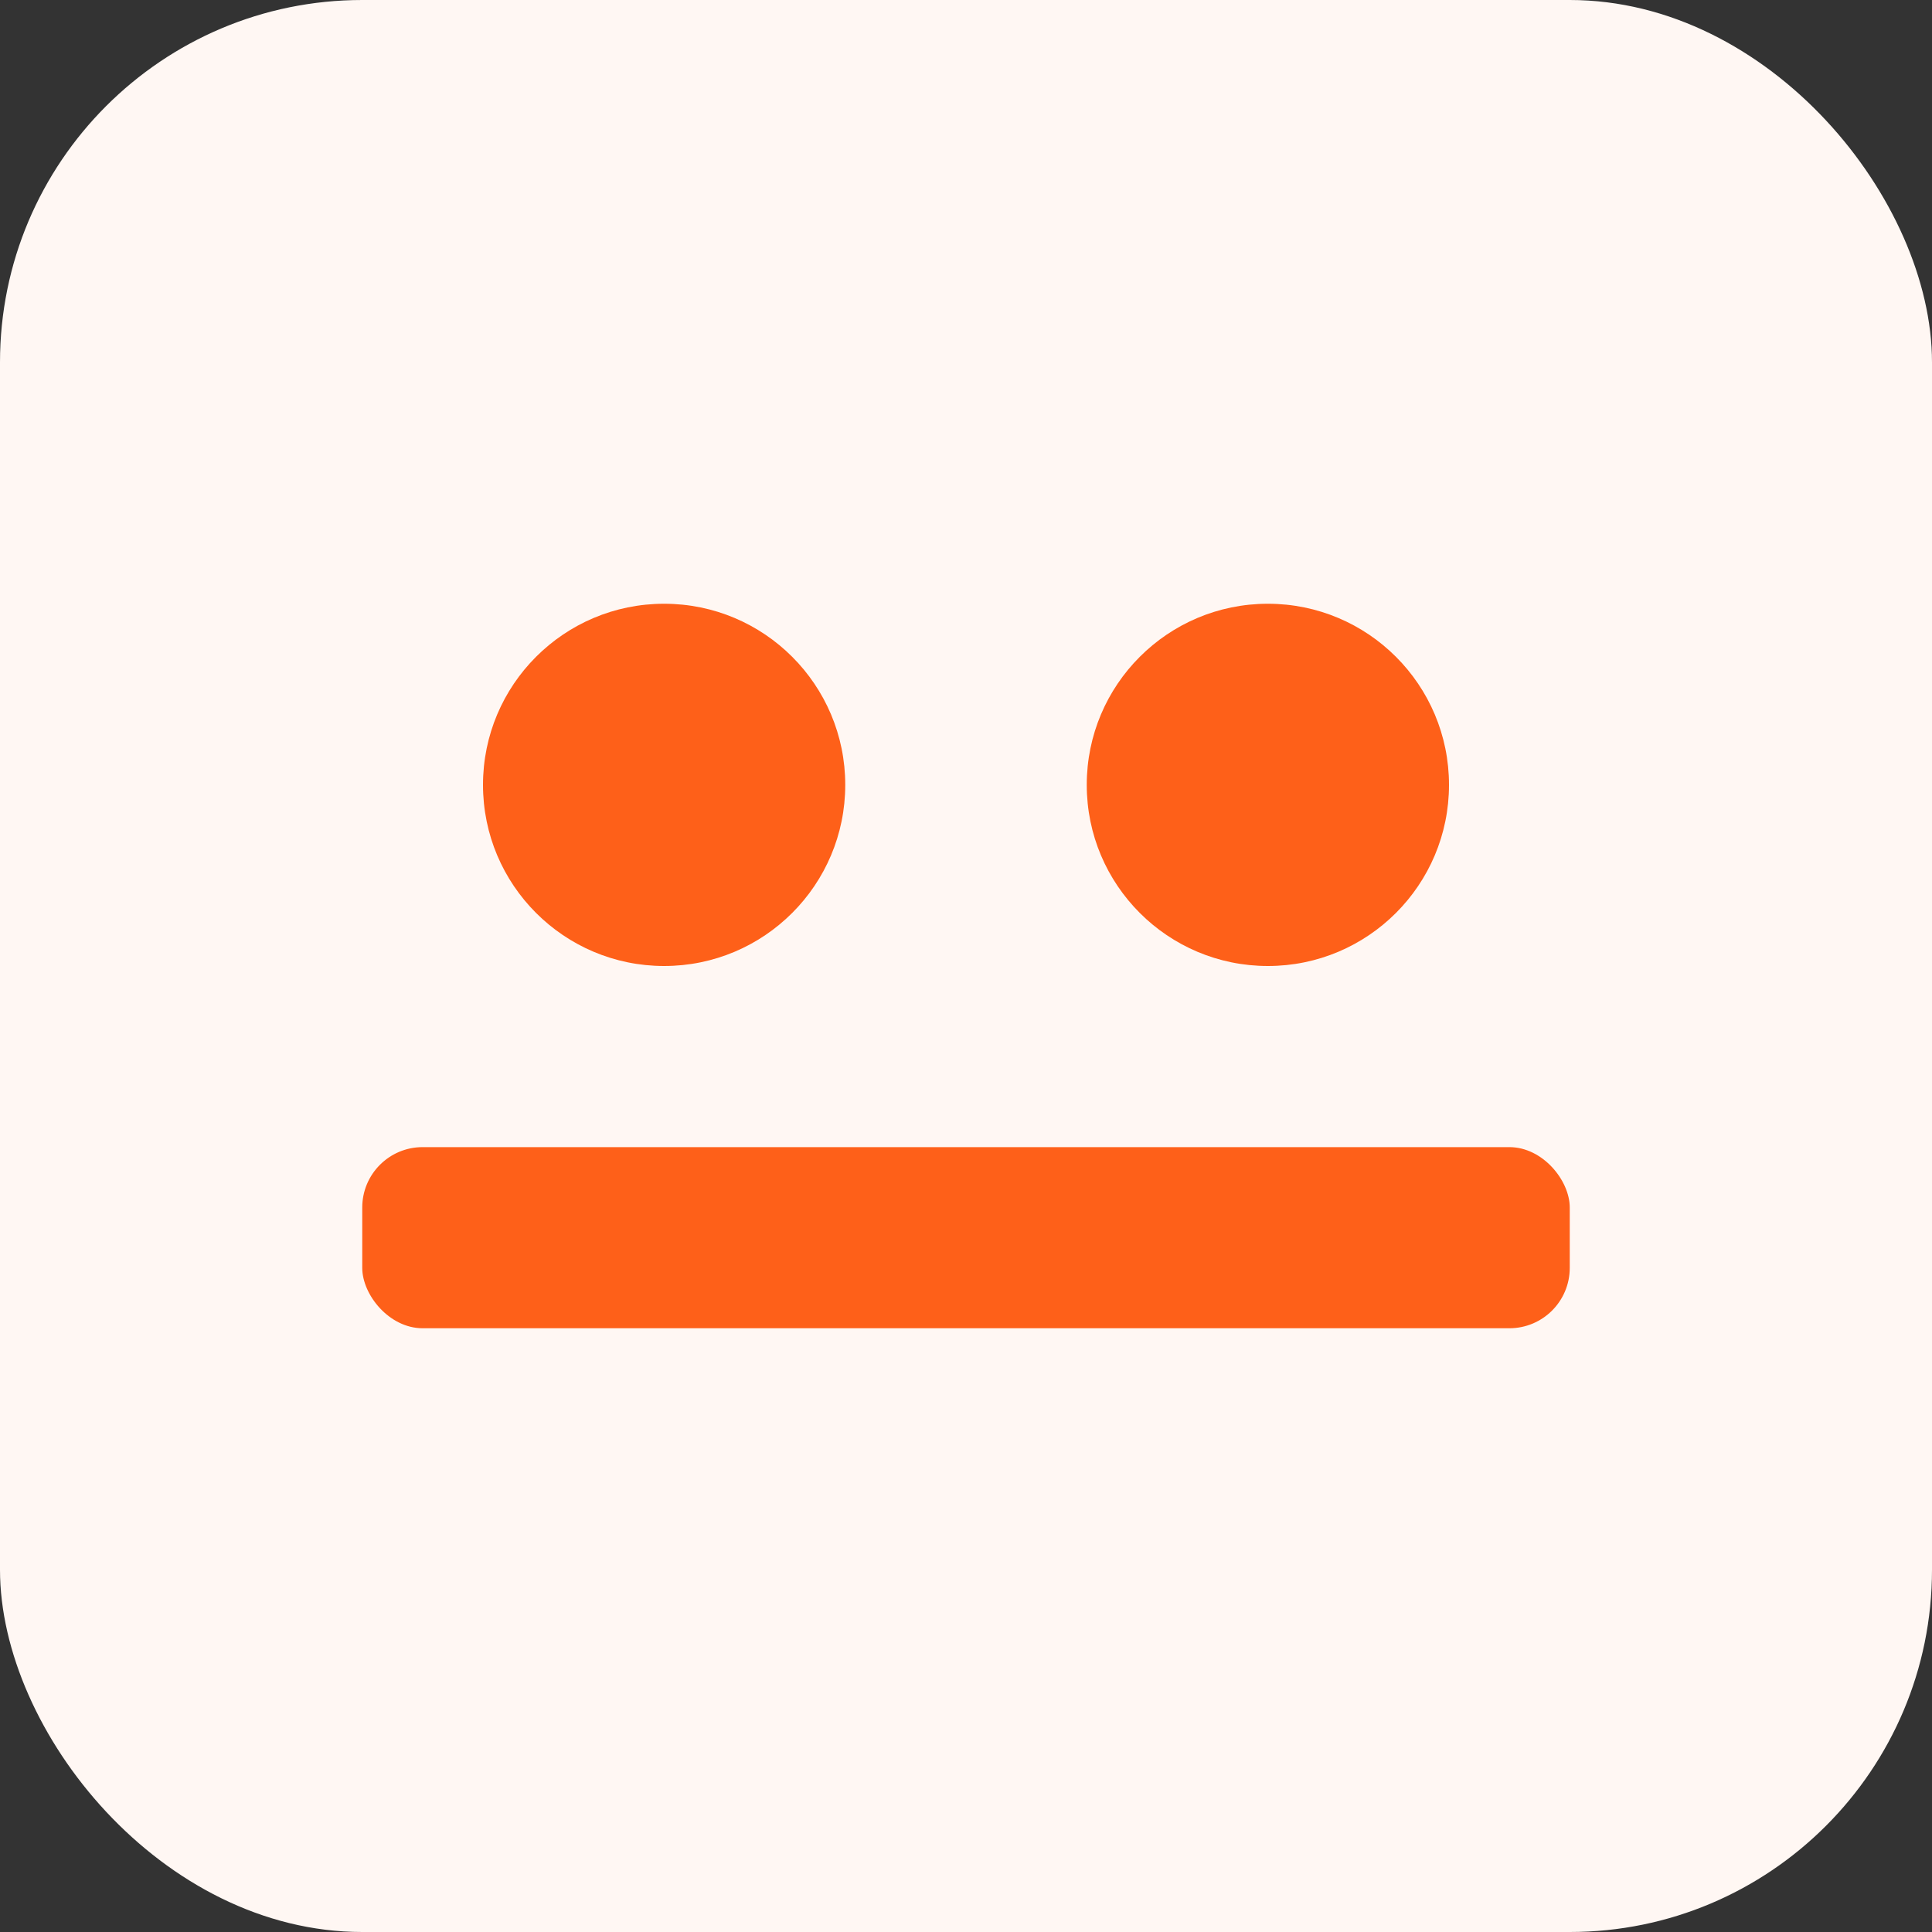
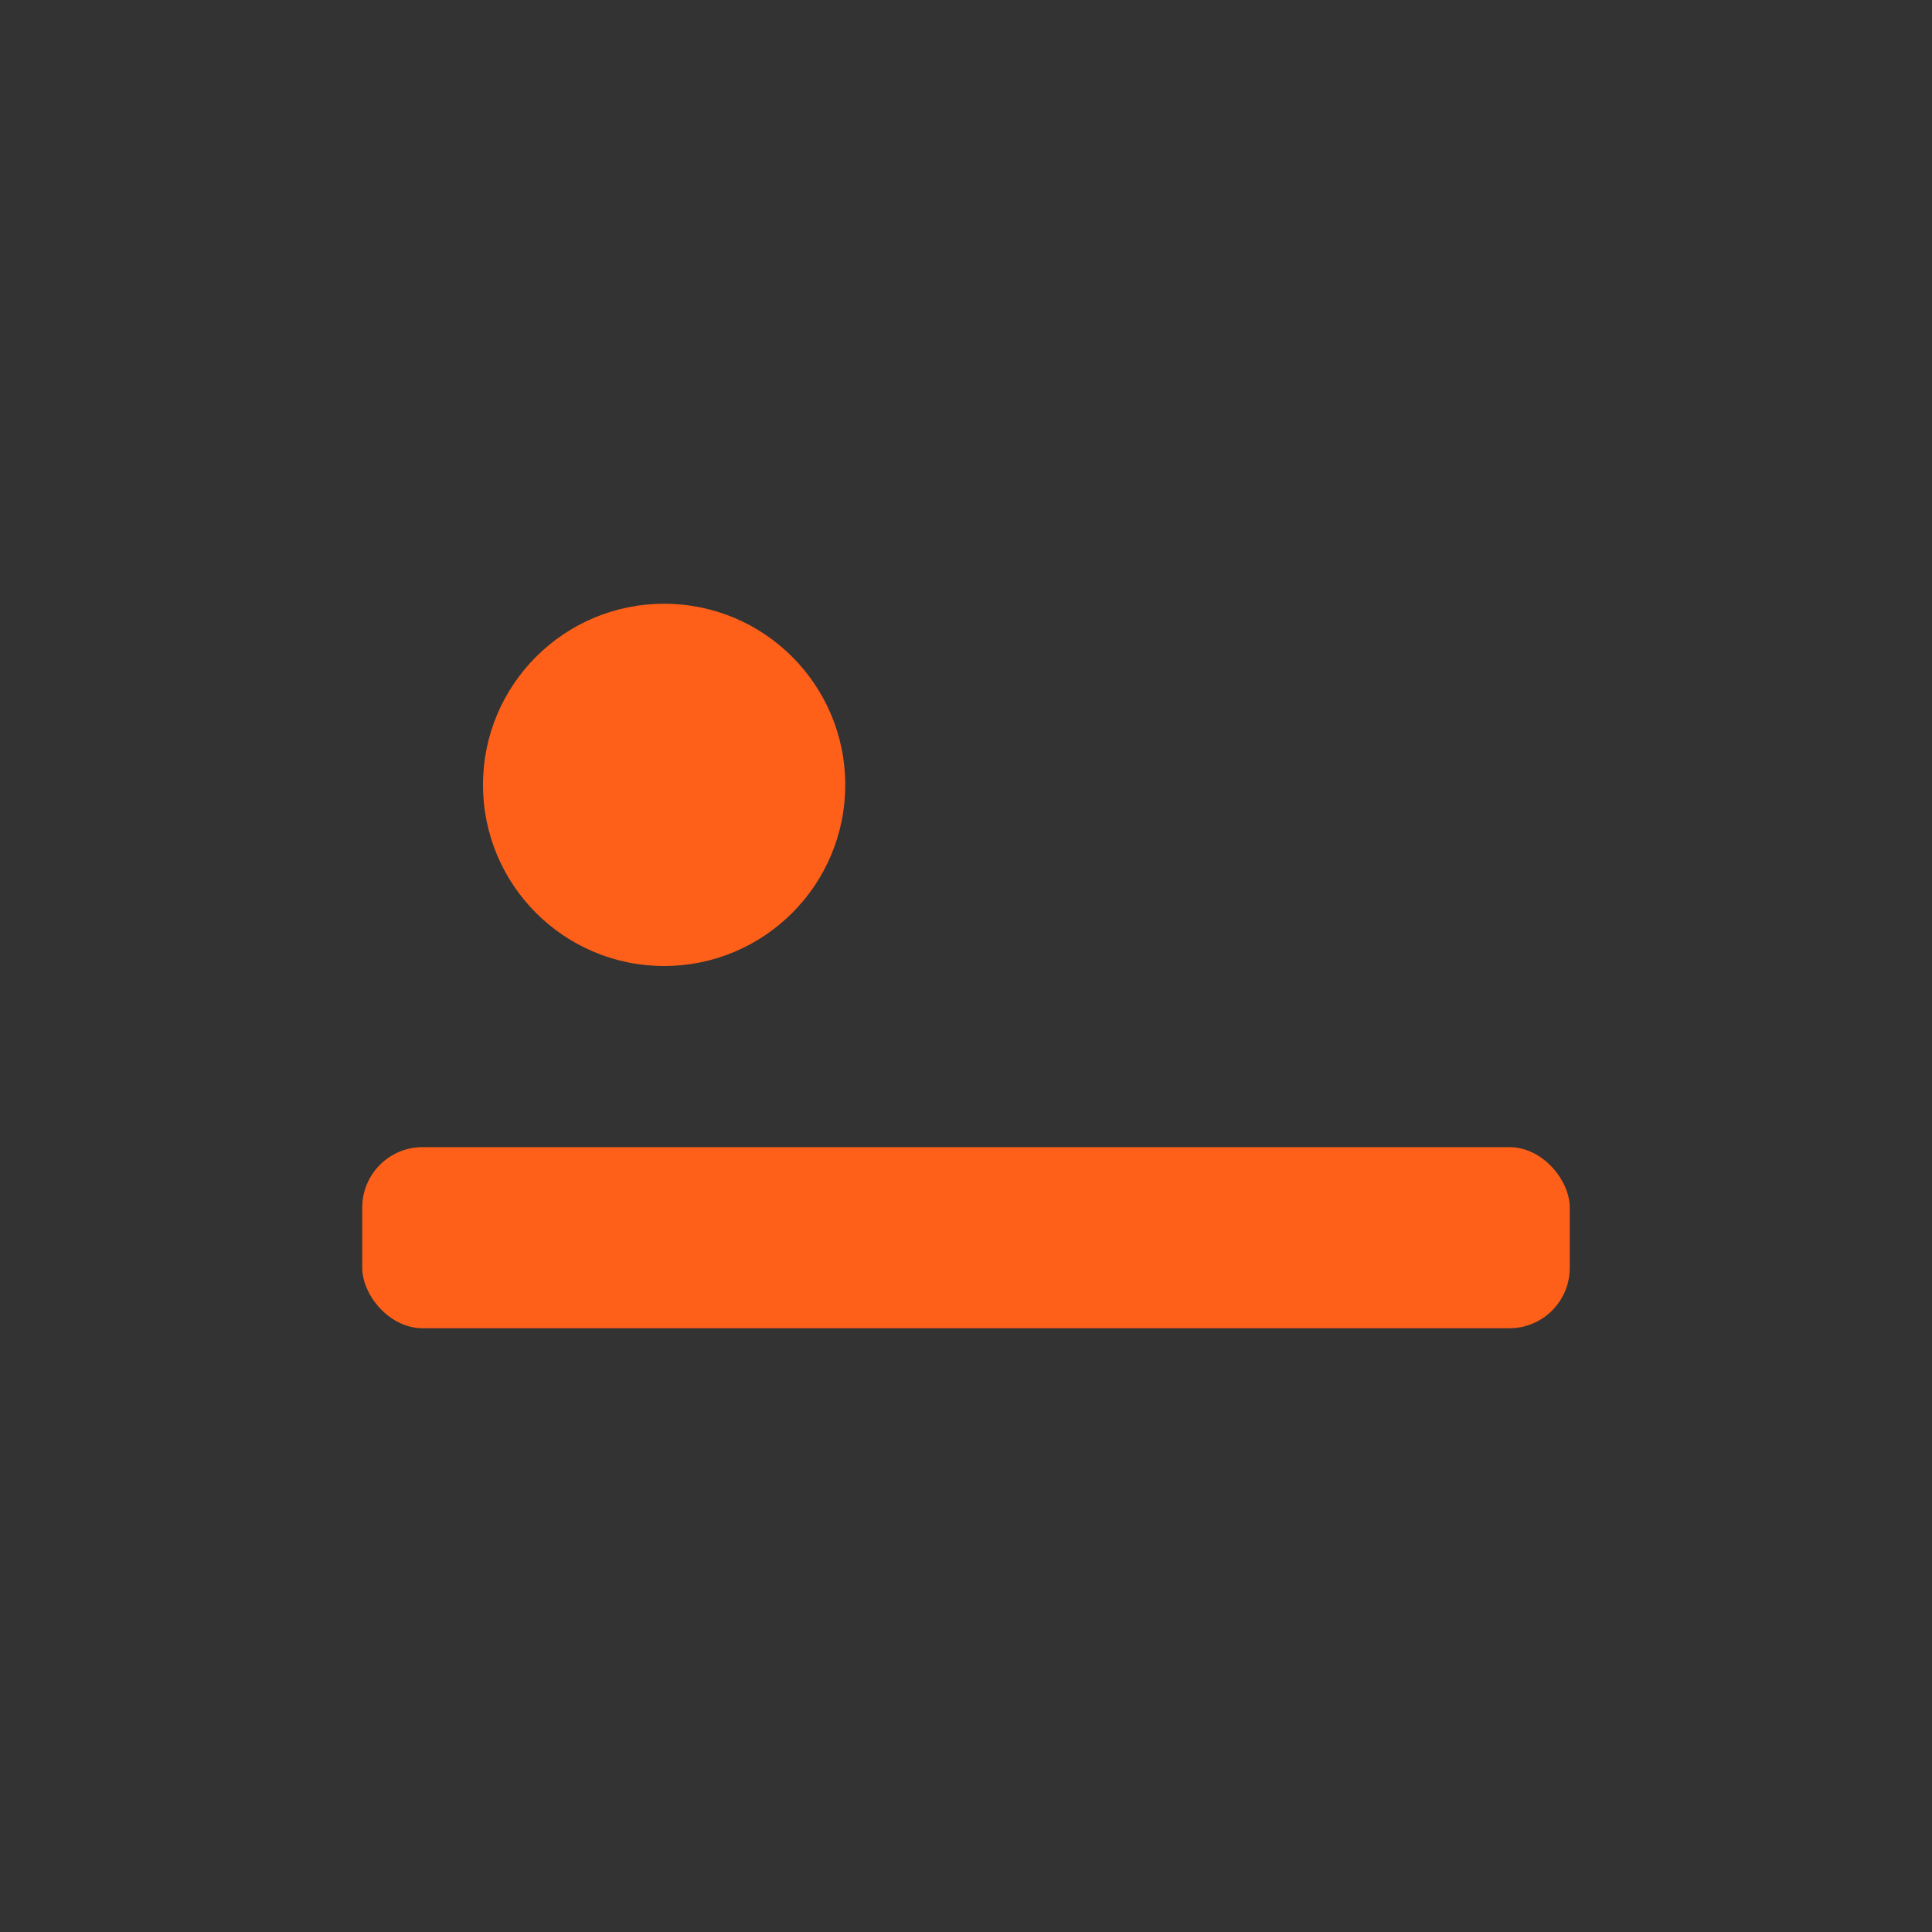
<svg xmlns="http://www.w3.org/2000/svg" width="64" height="64" viewBox="0 0 64 64" fill="none">
  <rect x="0" y="0" width="64" height="64" fill="#333333" stroke="none" />
-   <rect width="64" height="64" rx="12" fill="#FFF7F3" />
  <circle cx="22" cy="26" r="6" fill="#FE6019" />
-   <circle cx="42" cy="26" r="6" fill="#FE6019" />
  <rect x="12" y="38" width="40" height="6" rx="2" fill="#FE6019" />
</svg>